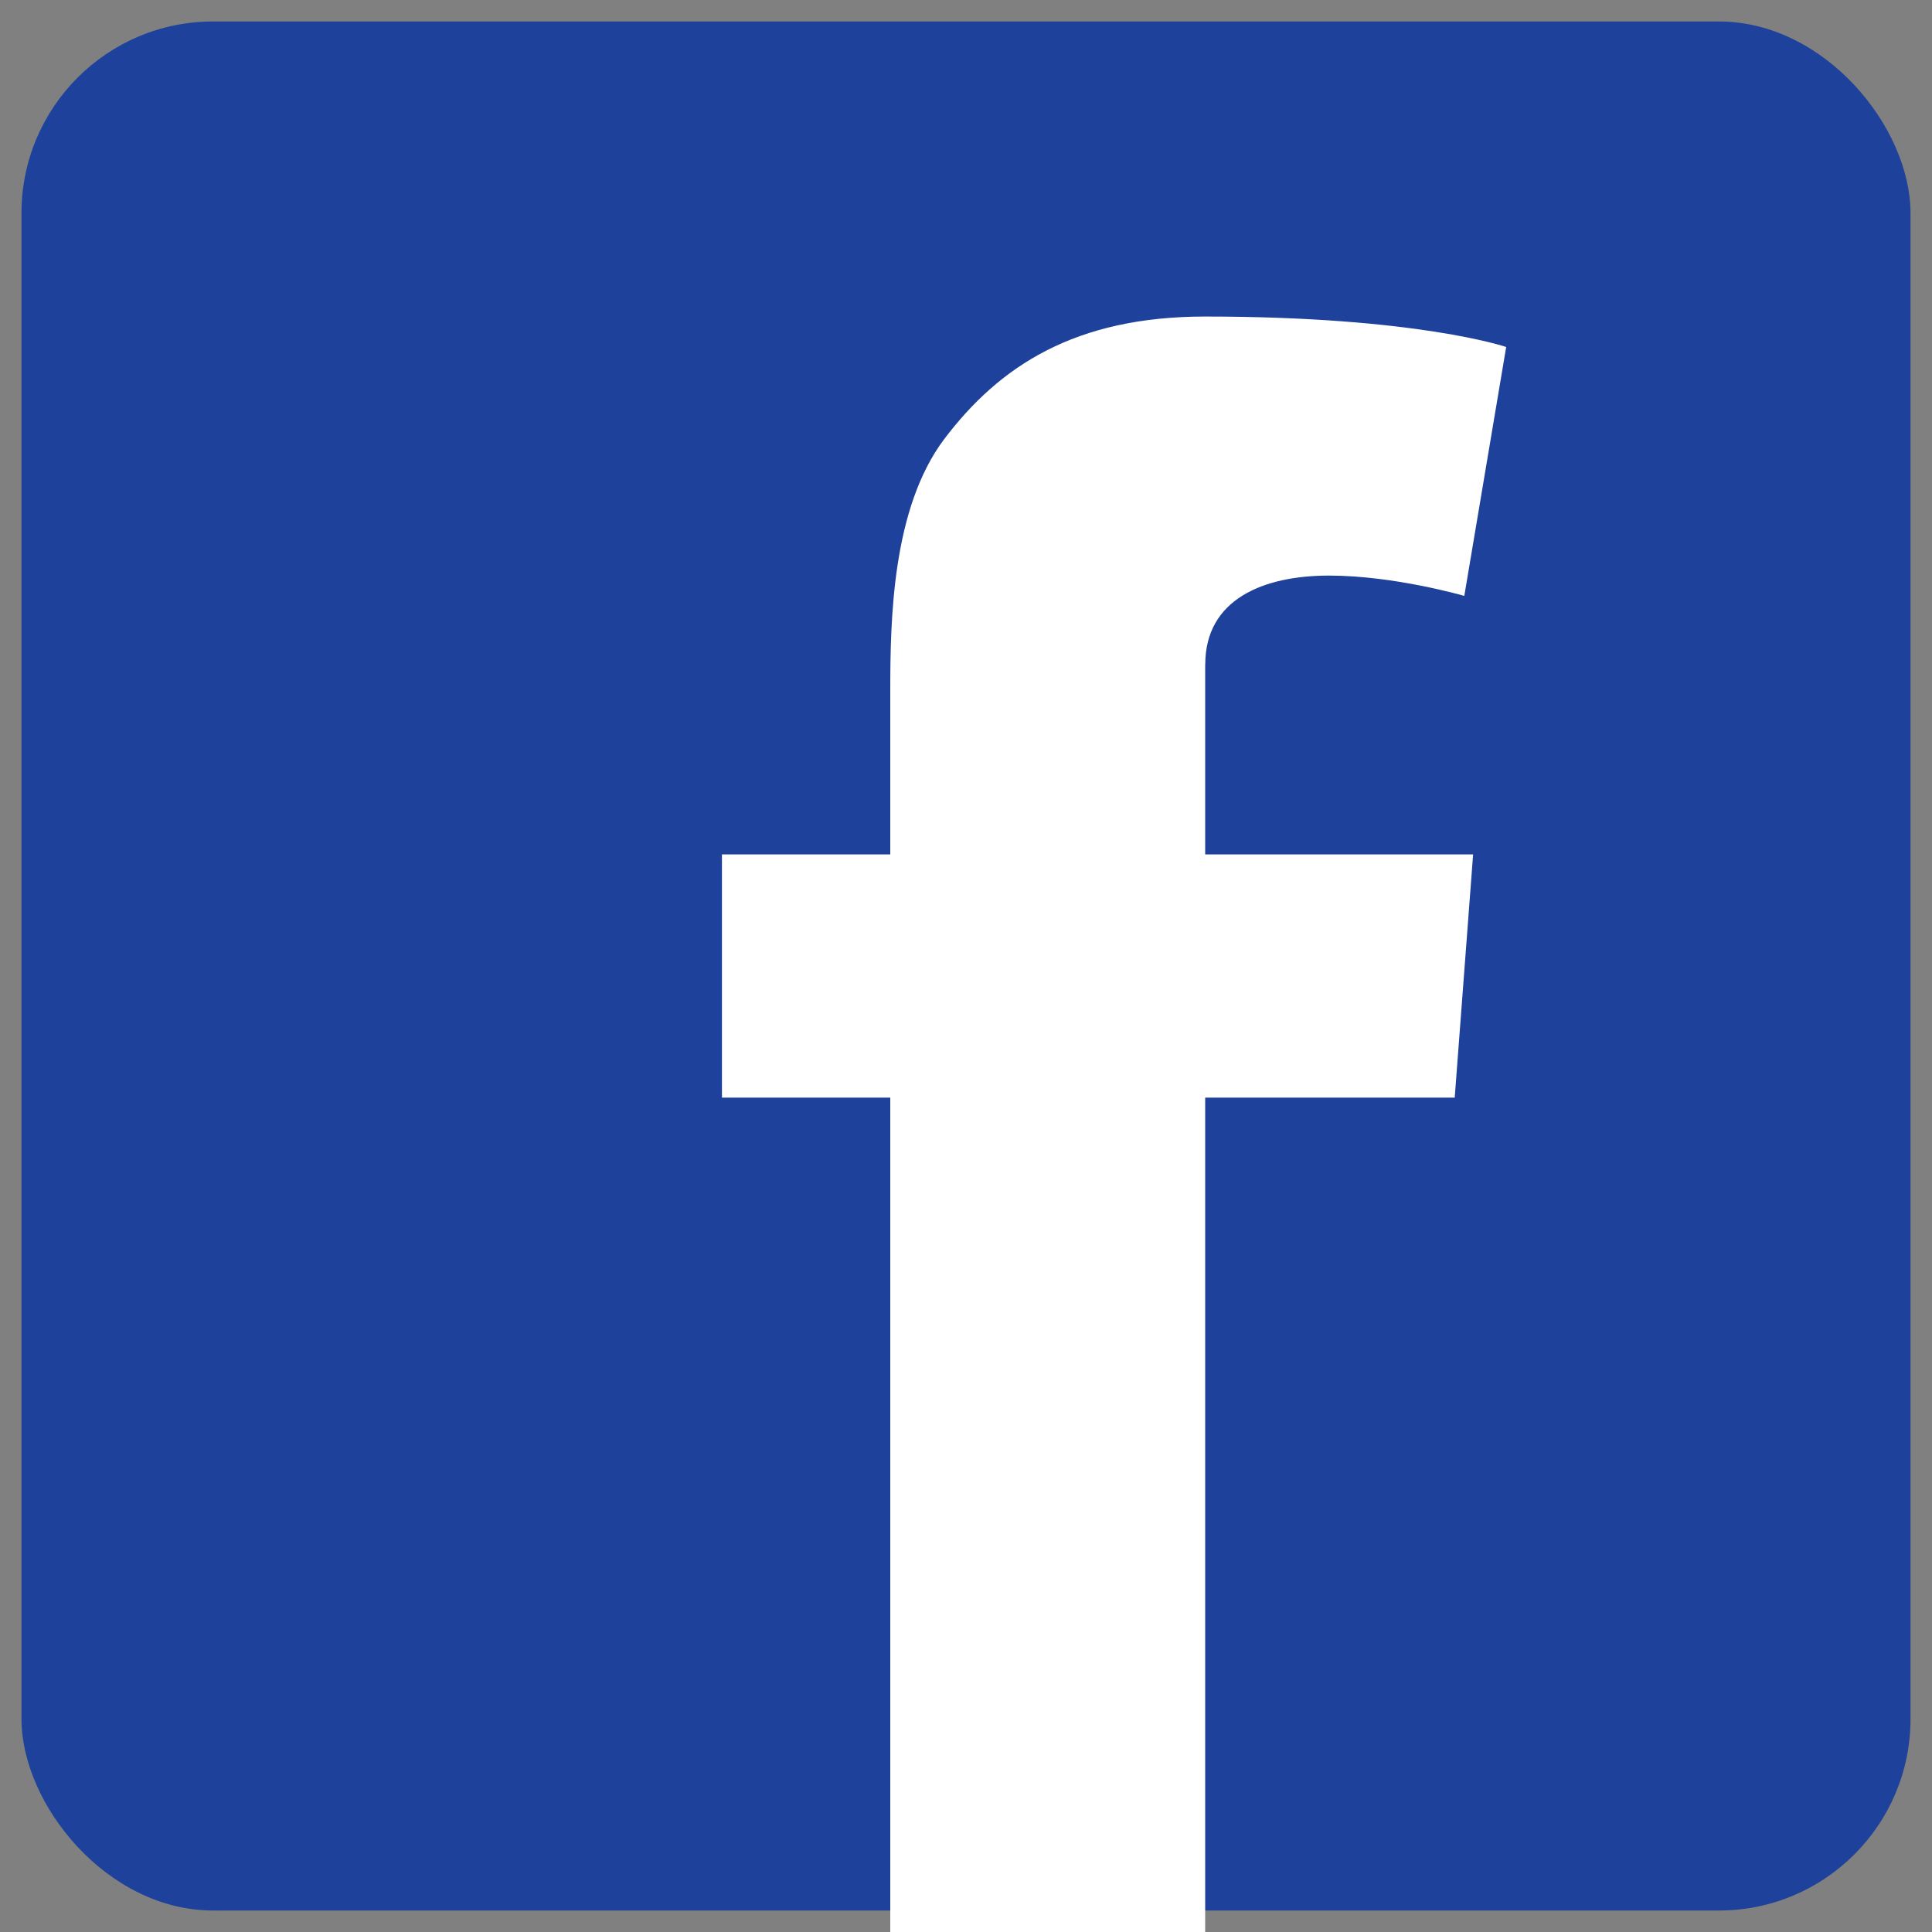
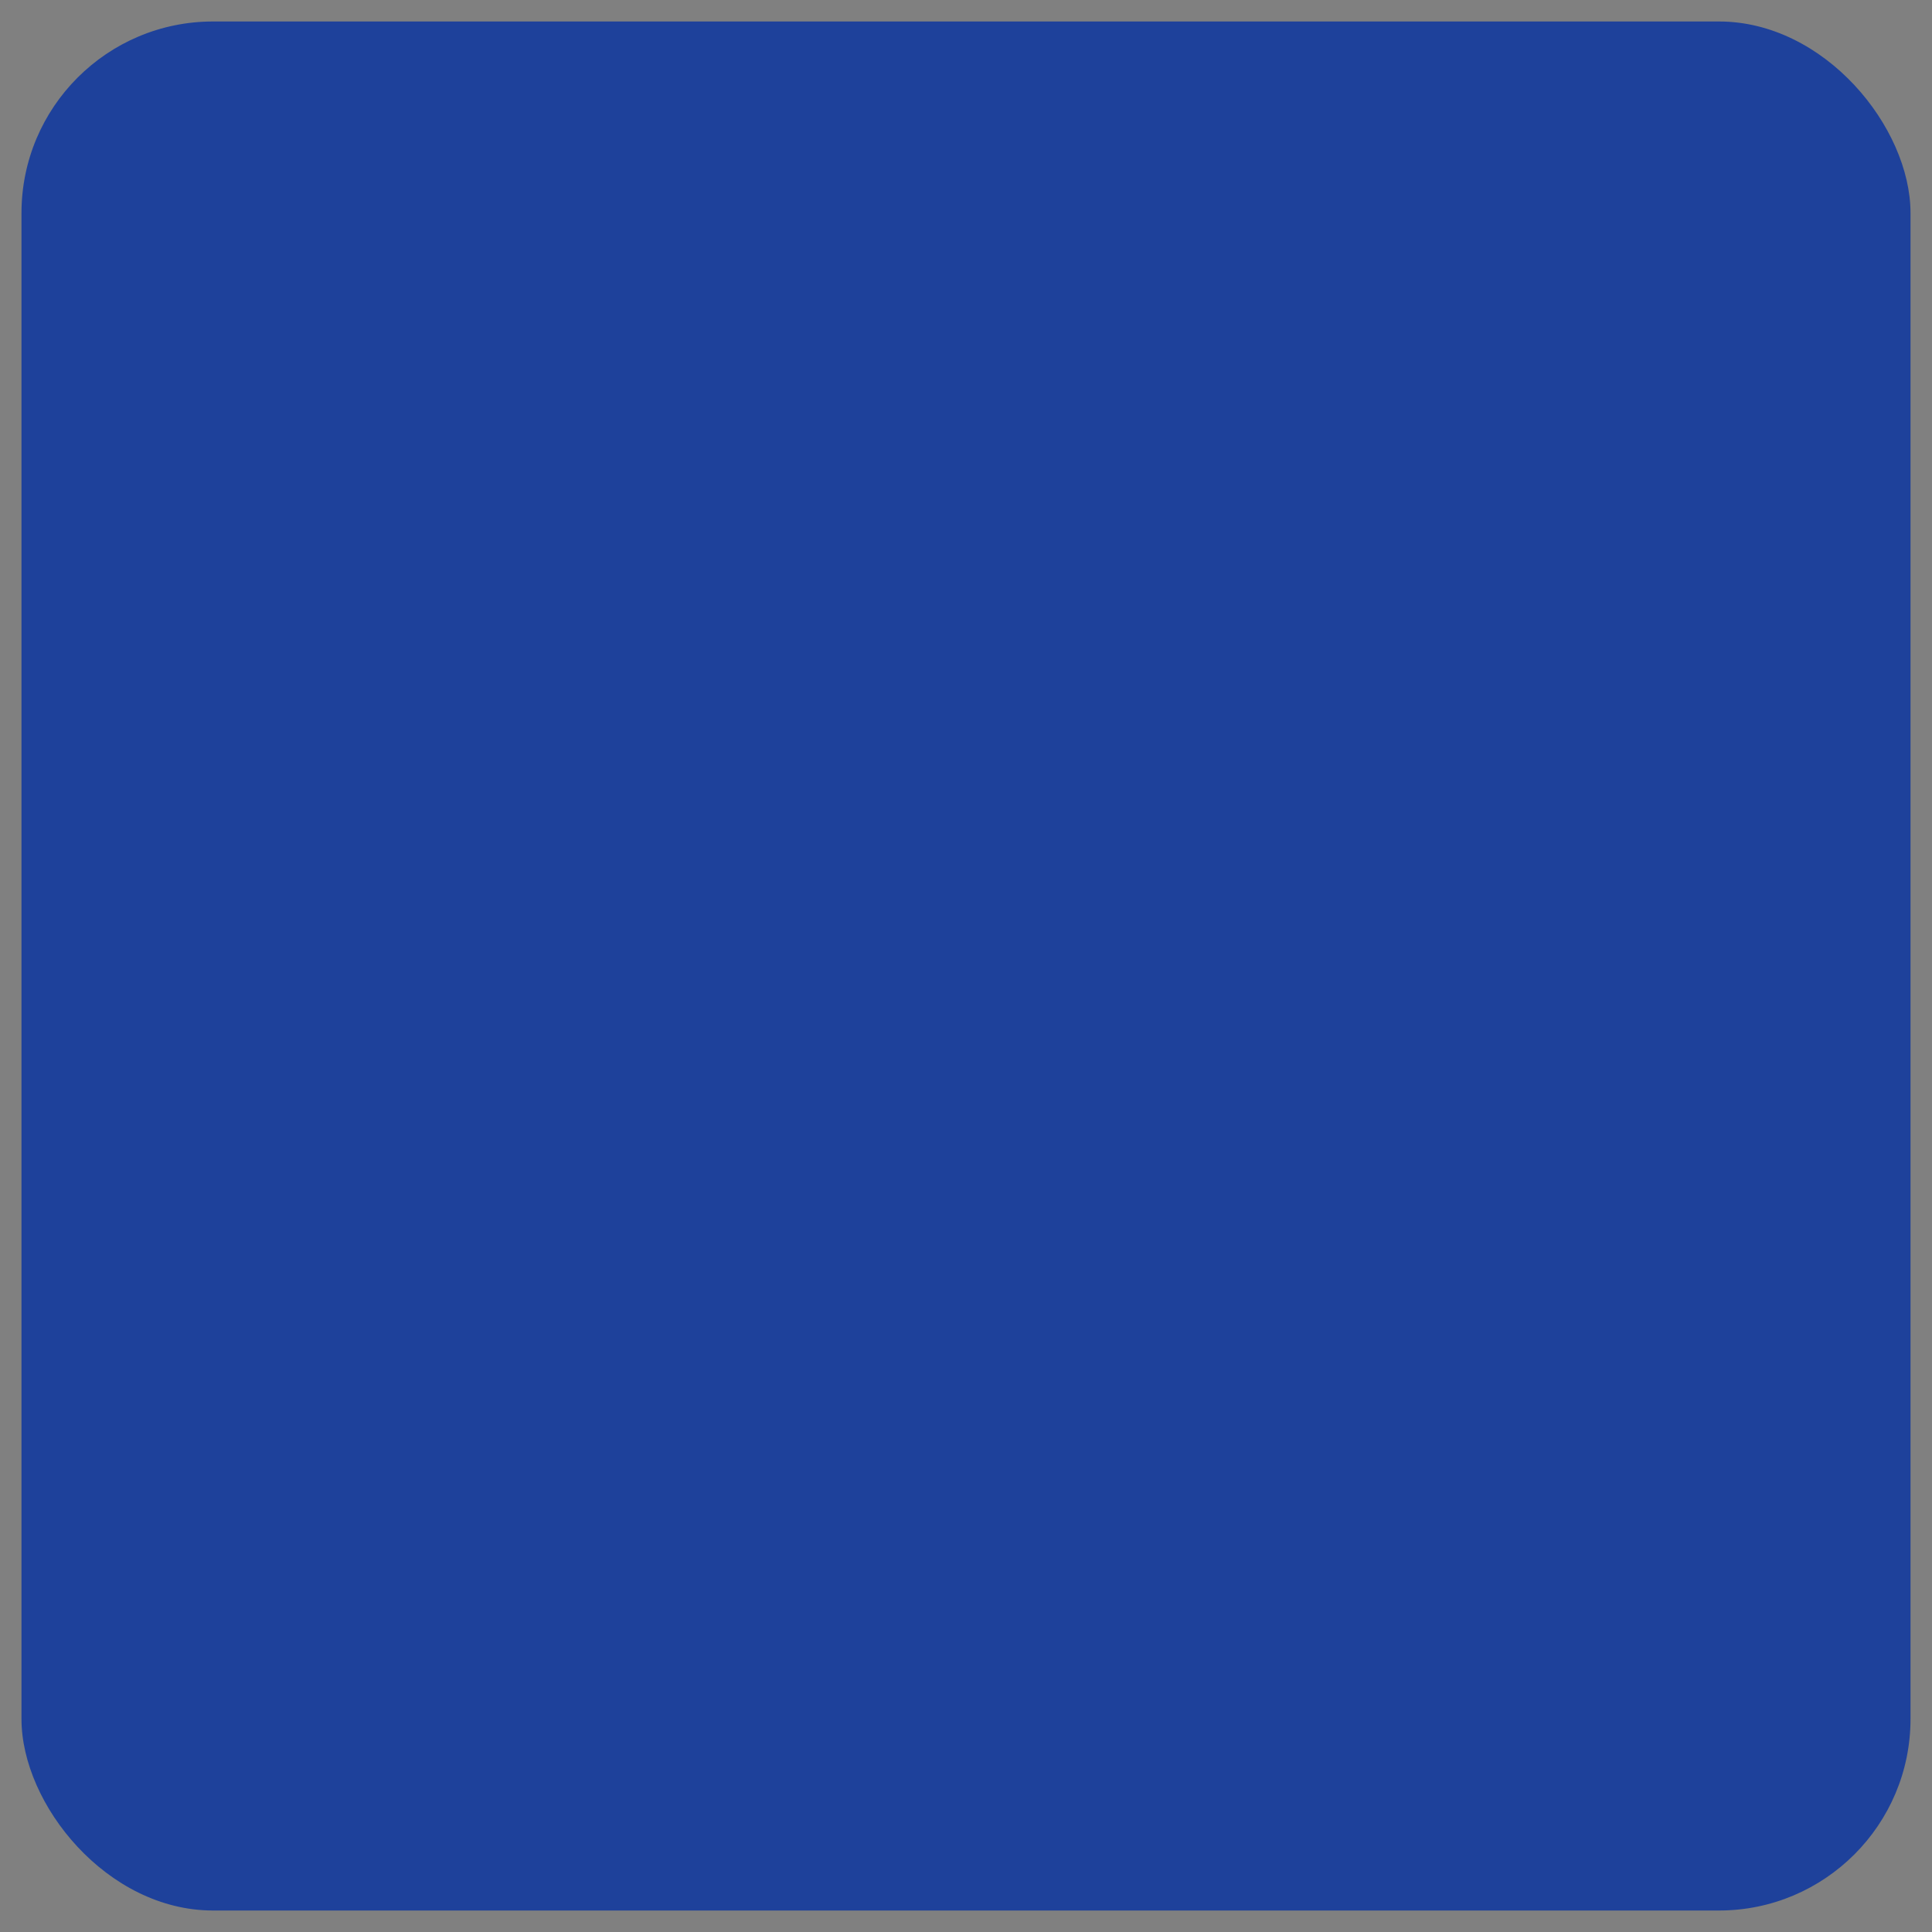
<svg xmlns="http://www.w3.org/2000/svg" id="a" width="25" height="25" viewBox="0 0 25 25">
  <rect x="0" y="0" width="25" height="25" fill="#808080" stroke="none" />
  <rect x=".278" y=".278" width="24.444" height="24.444" rx="2.479" ry="2.479" style="fill:#1e419b;" />
-   <path d="M15.596,8.598c0-.846.756-1.15,1.602-1.15s1.75.263,1.75.263l.542-3.221s-1.15-.394-3.895-.394c-1.684,0-2.662.641-3.377,1.586-.674.896-.698,2.334-.698,3.262v2.112h-2.178v3.147h2.178v10.928h4.075v-10.928h3.229l.238-3.147h-3.467v-2.457Z" style="fill:#fff;" />
</svg>